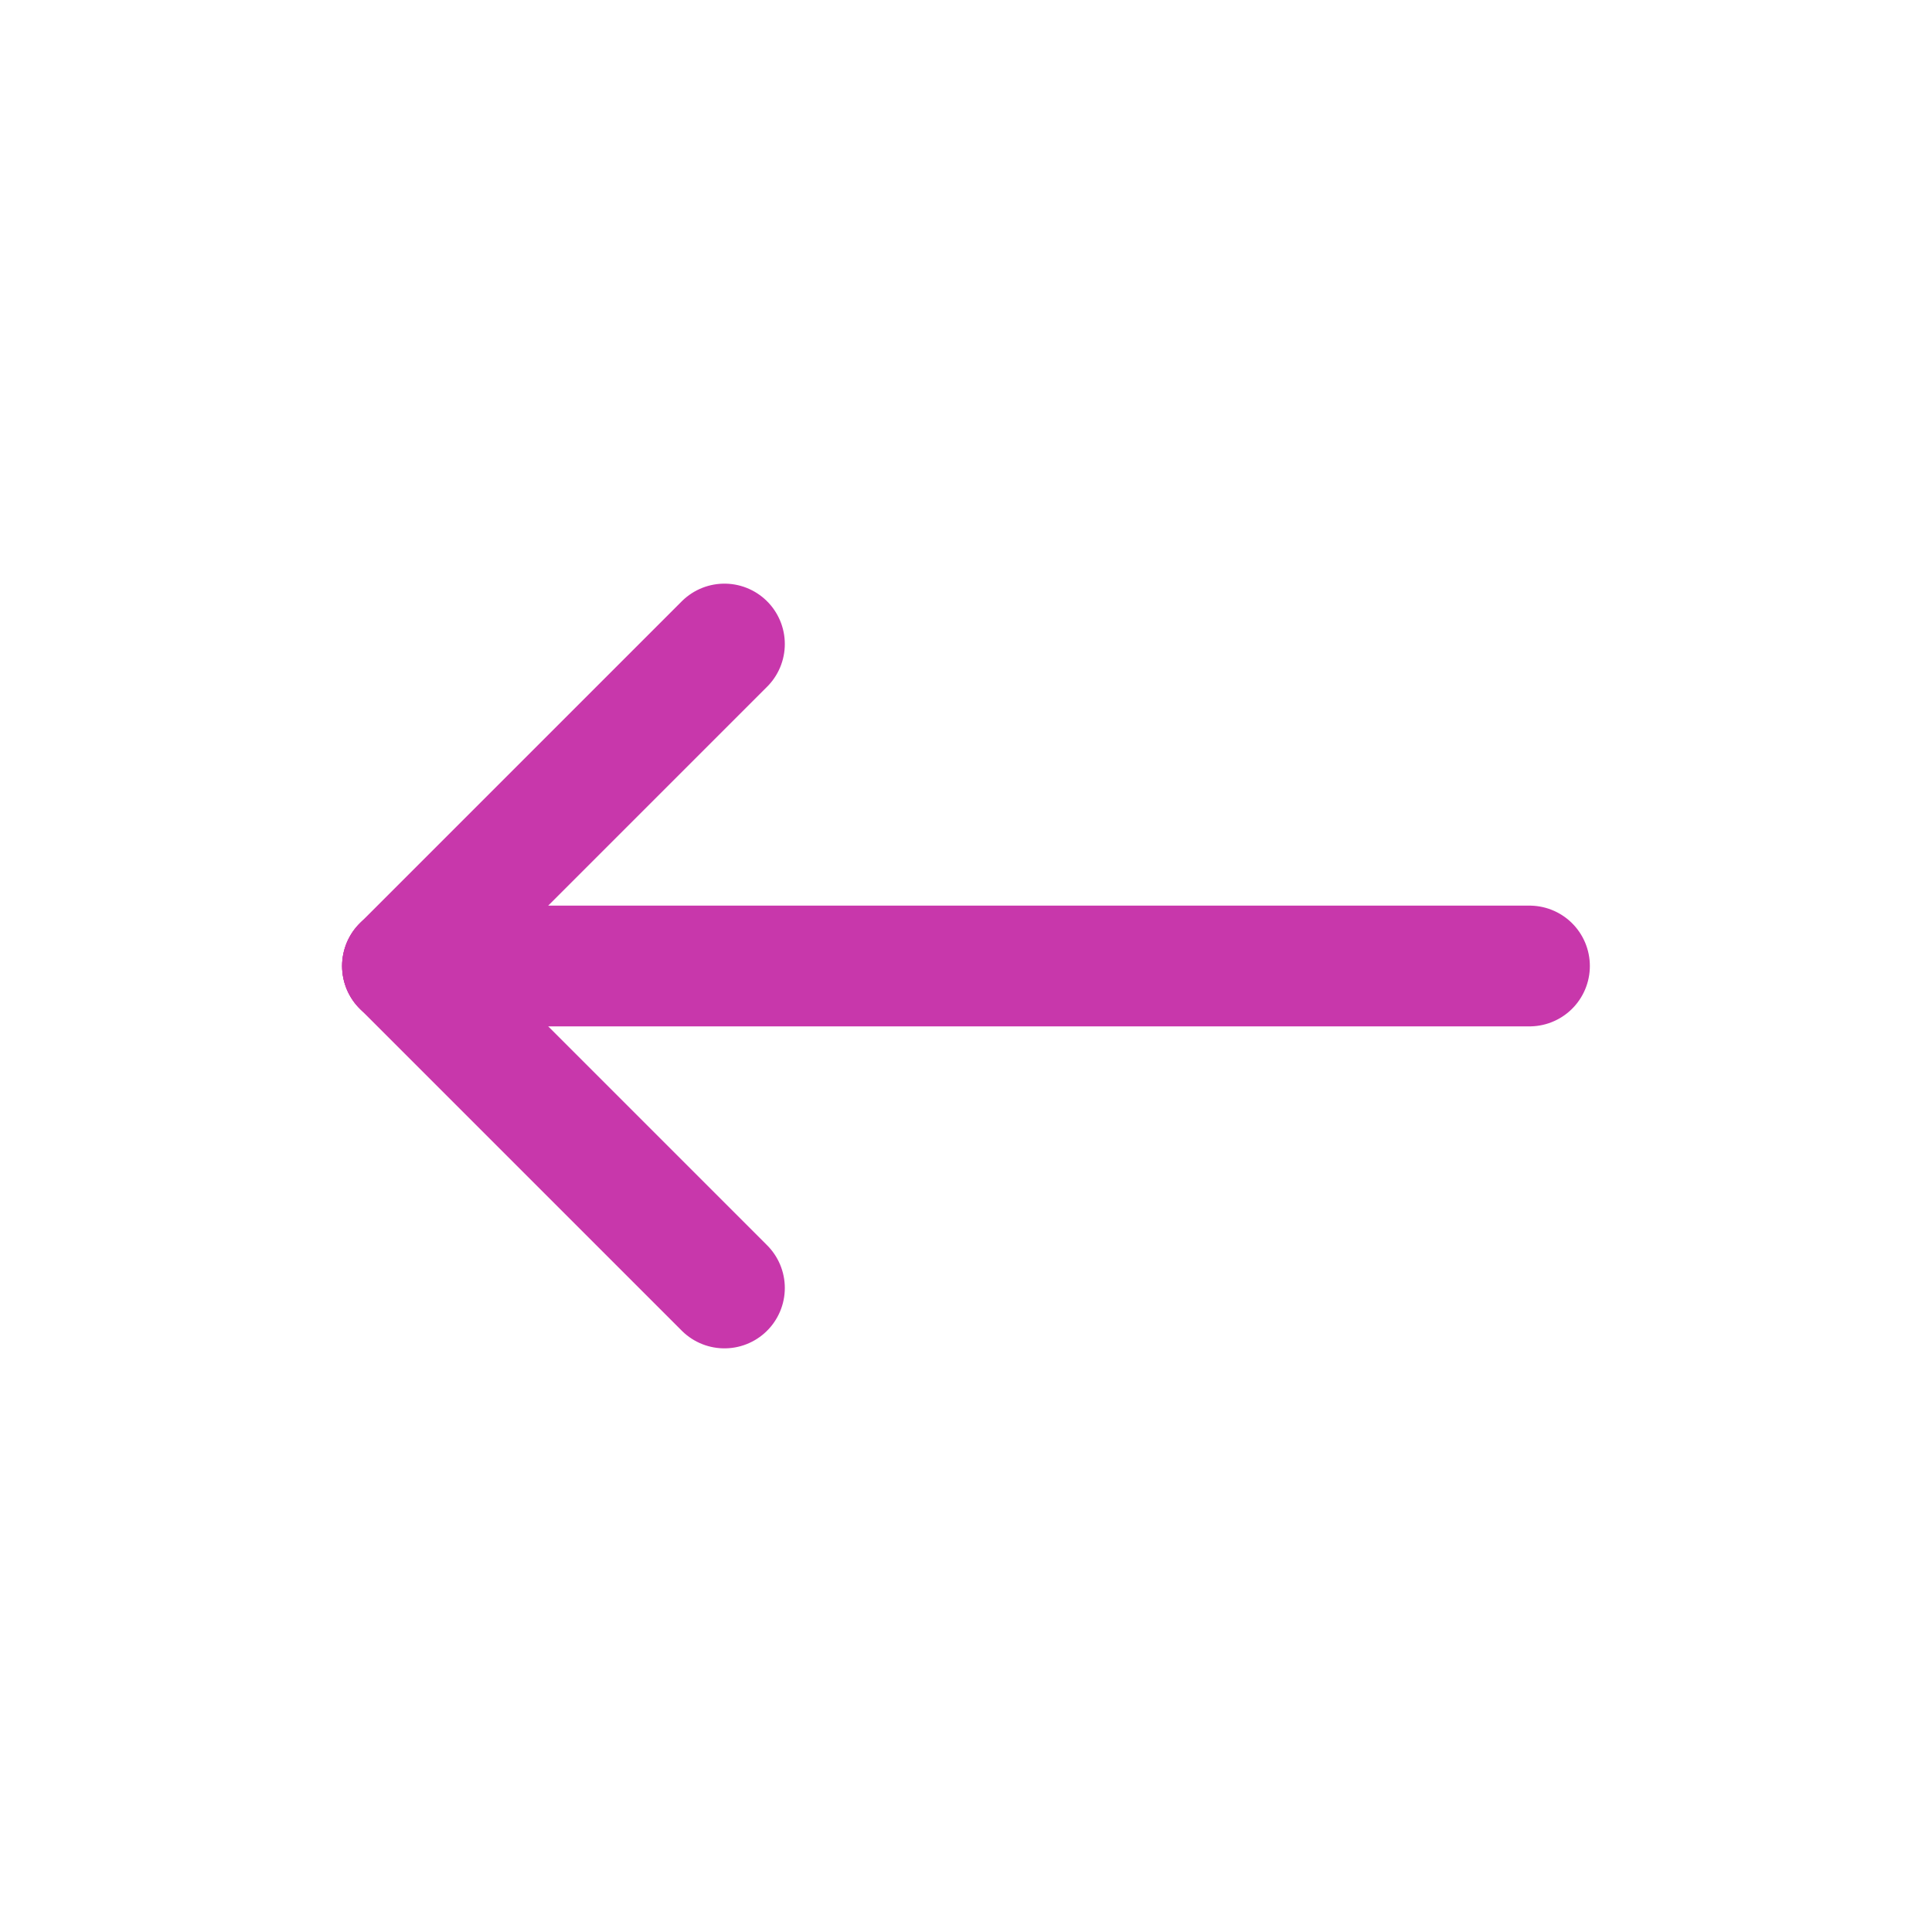
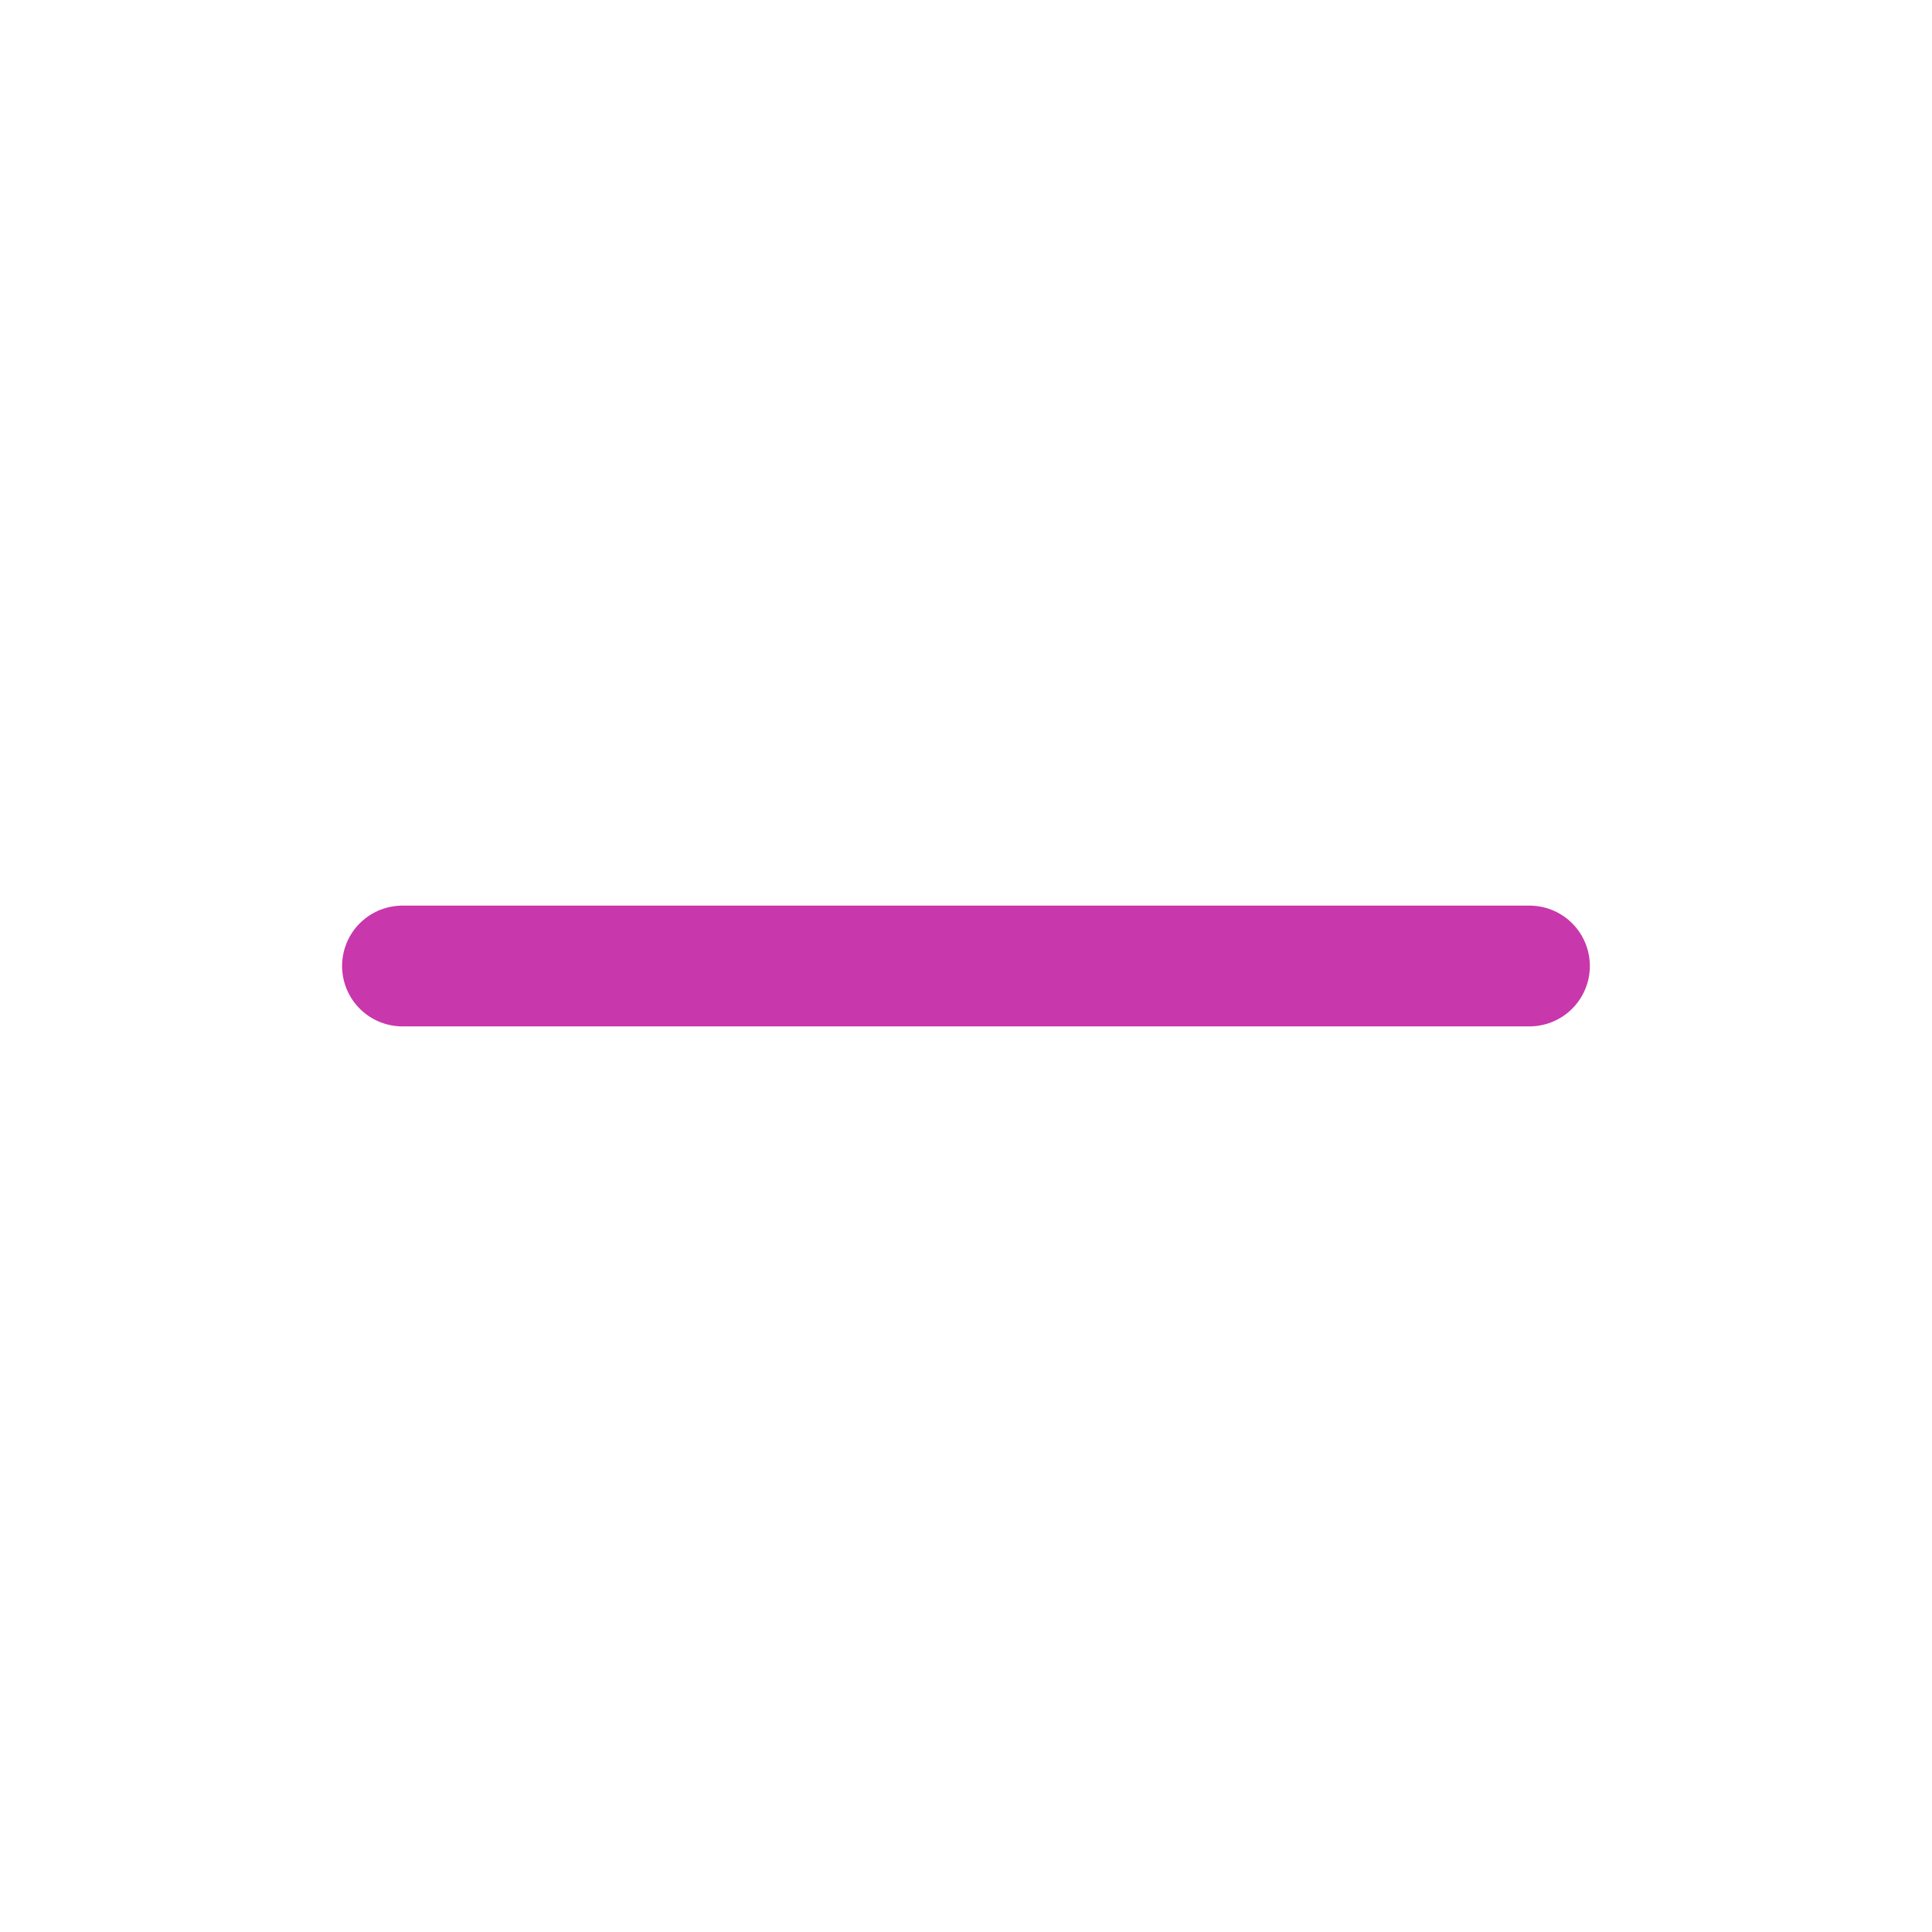
<svg xmlns="http://www.w3.org/2000/svg" width="32" height="32" viewBox="0 0 32 32" fill="none">
  <g clip-path="url(#clip0_5477_6829)">
    <path d="M6.666 16H25.333" stroke="#C837AB" stroke-width="2" stroke-linecap="round" stroke-linejoin="round" />
-     <path d="M6.666 16L11.999 21.333" stroke="#C837AB" stroke-width="2" stroke-linecap="round" stroke-linejoin="round" />
-     <path d="M6.666 16L11.999 10.667" stroke="#C837AB" stroke-width="2" stroke-linecap="round" stroke-linejoin="round" />
  </g>
  <defs>
    <clipPath id="clip0_5477_6829">
      <rect width="32" height="32" fill="white" />
    </clipPath>
  </defs>
</svg>